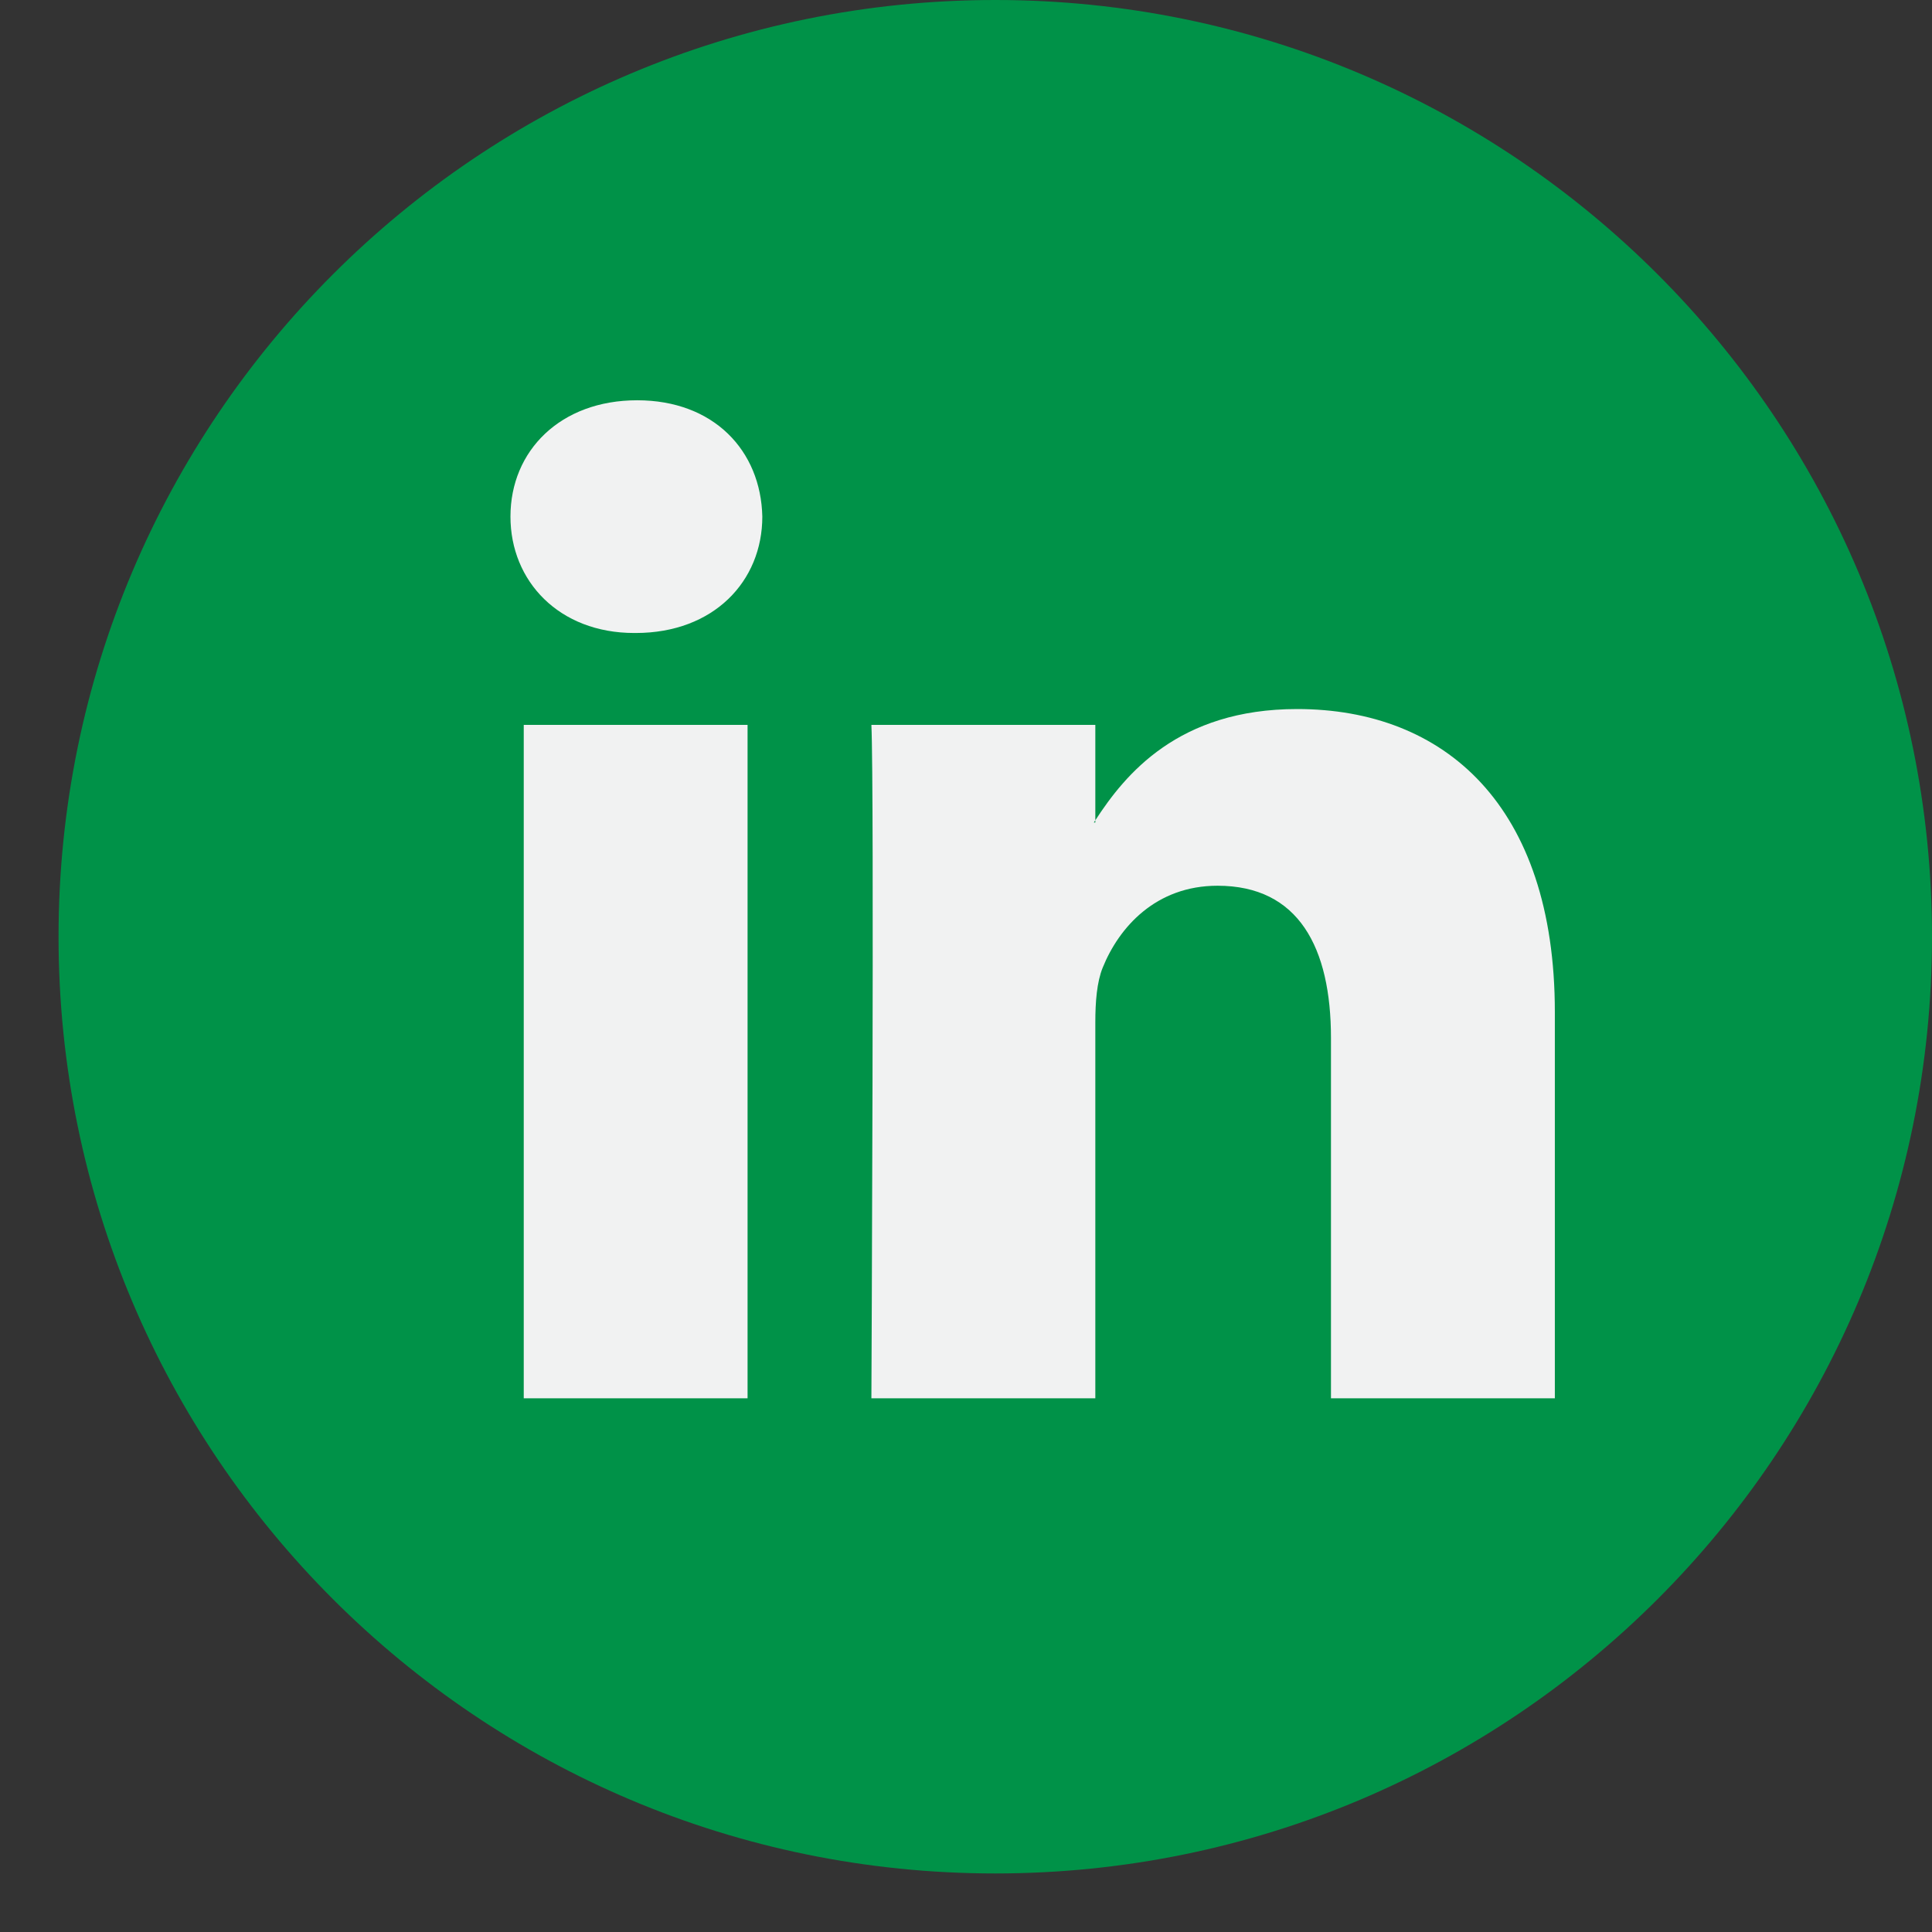
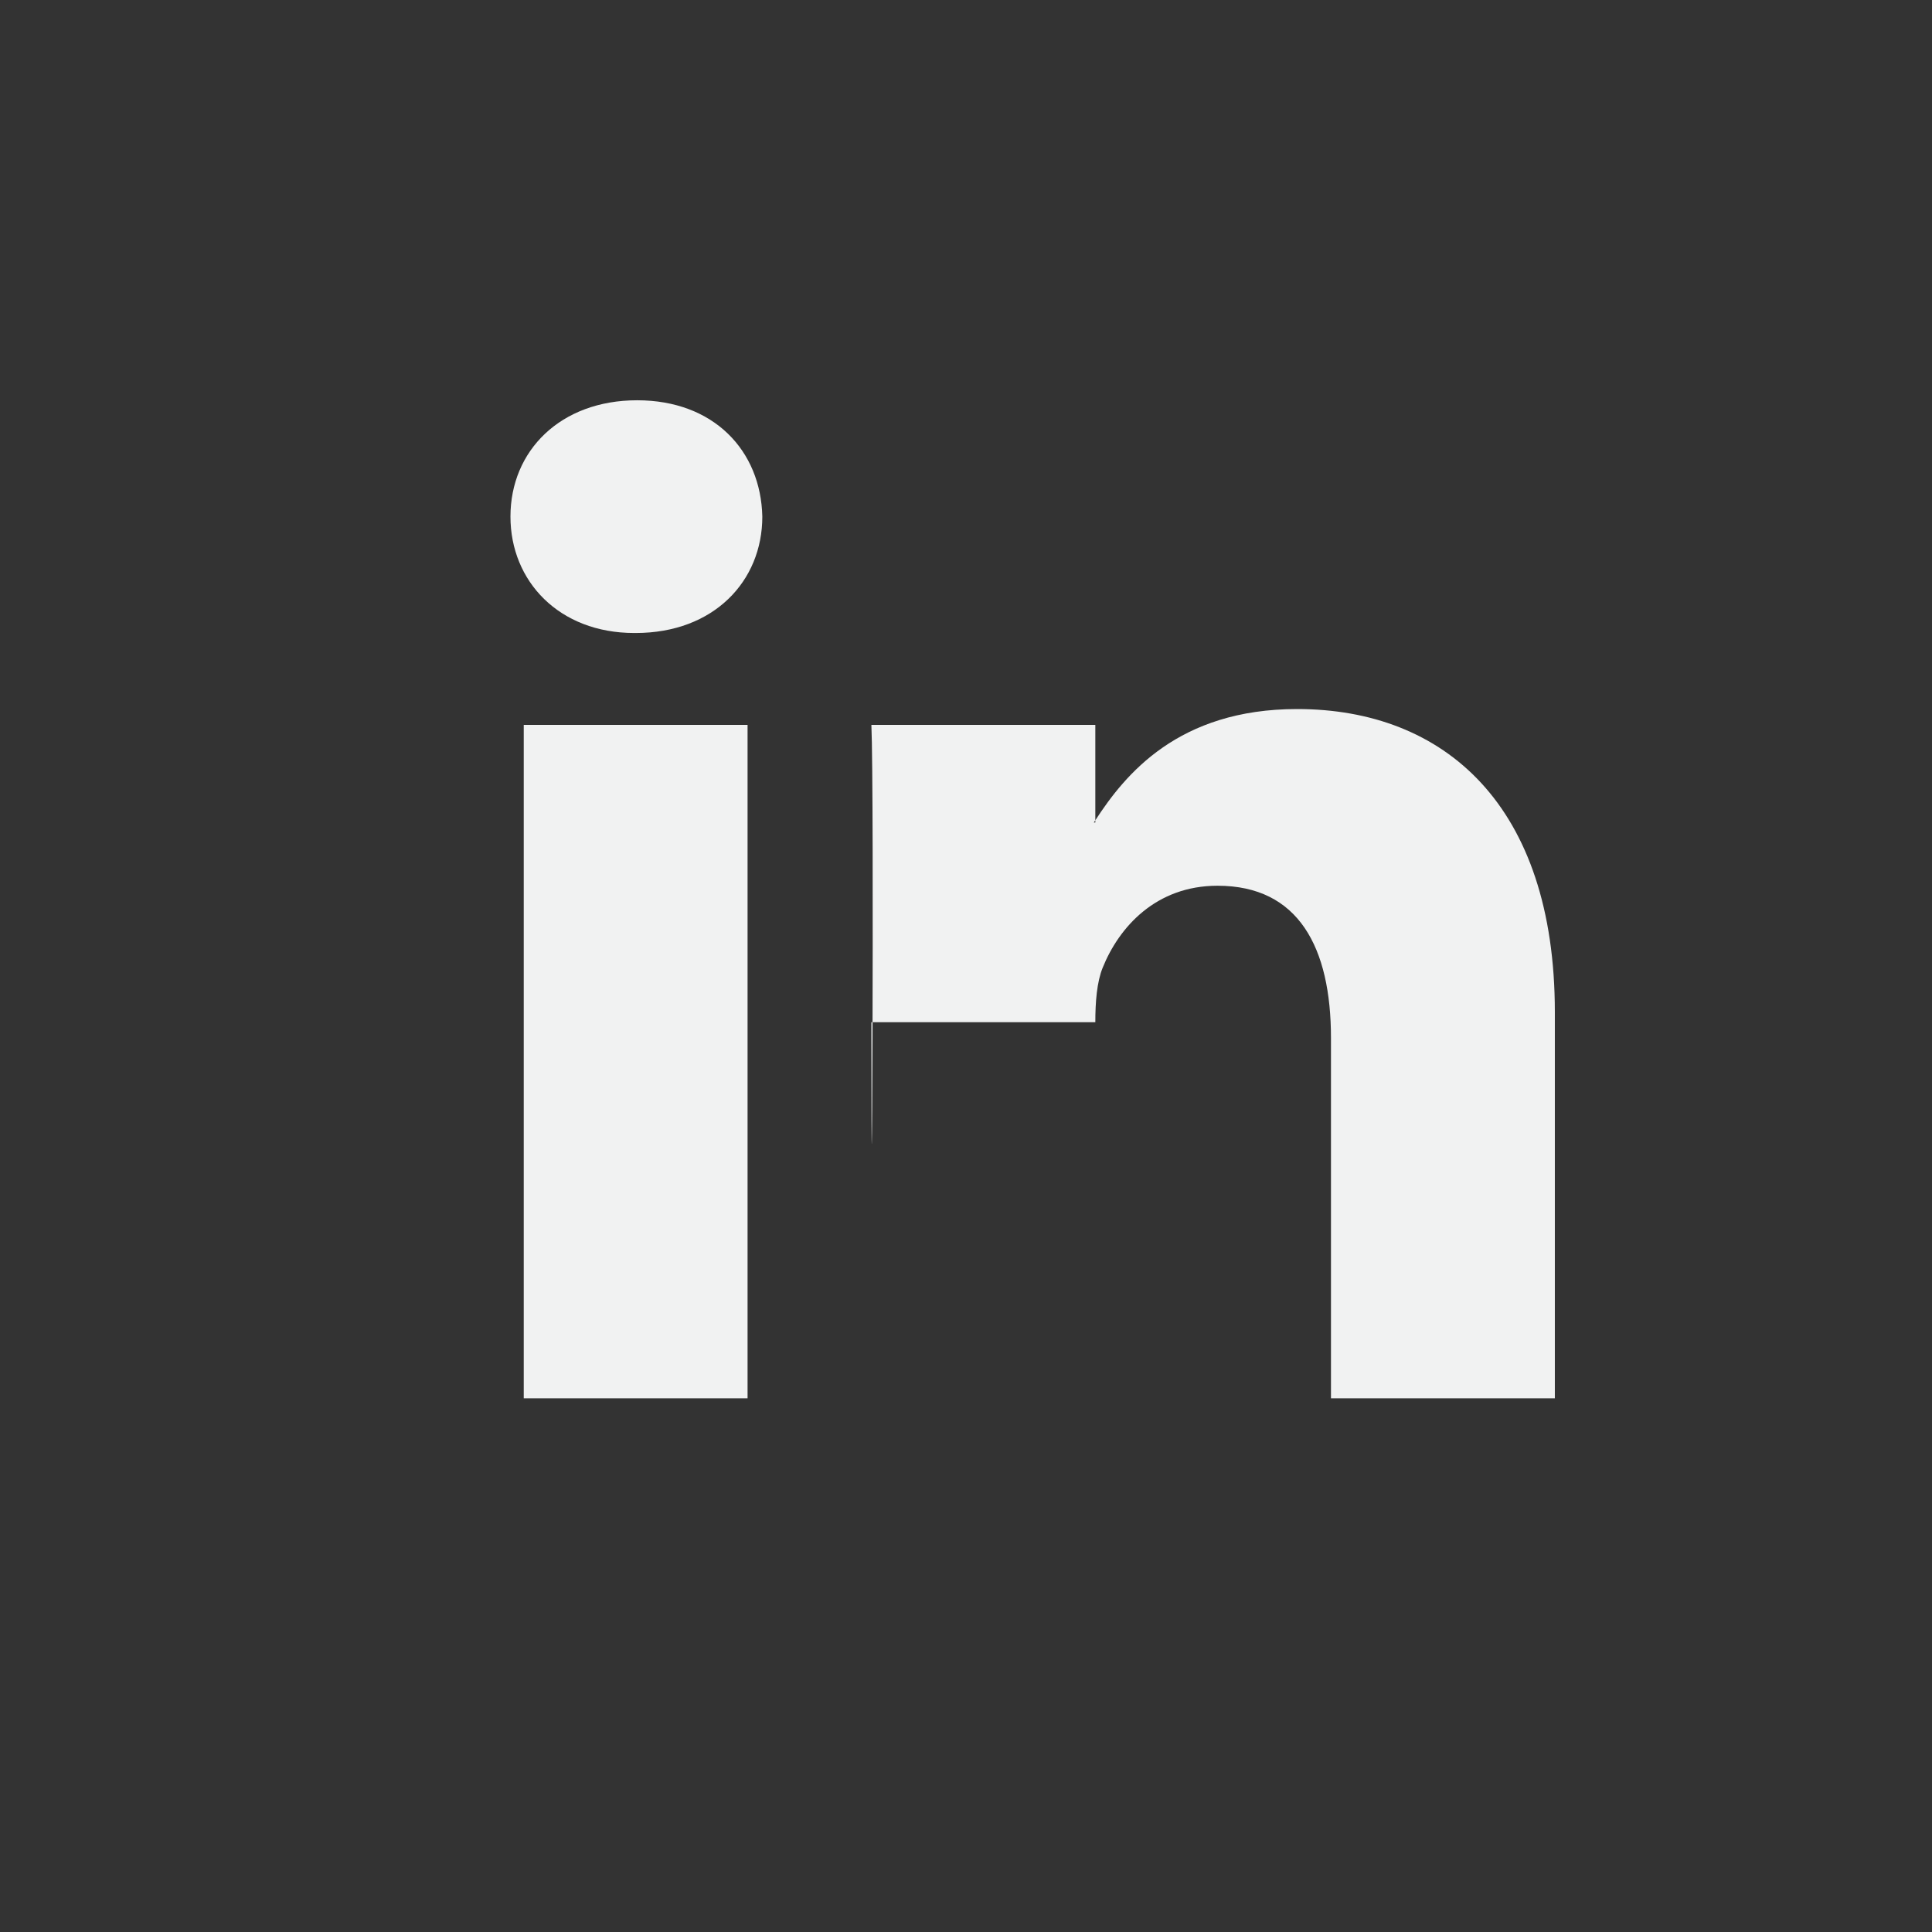
<svg xmlns="http://www.w3.org/2000/svg" width="33" height="33" viewBox="0 0 33 33" fill="none">
  <rect x="0" y="0" width="33" height="33" fill="#333333" stroke="none" />
-   <path d="M17 32C25.837 32 33 24.837 33 16C33 7.163 25.837 0 17 0C8.163 0 1 7.163 1 16C1 24.837 8.163 32 17 32Z" fill="#009248" />
-   <path d="M26.558 17.288V23.884H22.734V17.73C22.734 16.185 22.182 15.129 20.797 15.129C19.74 15.129 19.113 15.84 18.835 16.528C18.735 16.773 18.709 17.115 18.709 17.46V23.884H14.884C14.884 23.884 14.935 13.46 14.884 12.382H18.709V14.011C18.701 14.024 18.69 14.037 18.684 14.049H18.709V14.011C19.217 13.229 20.124 12.111 22.156 12.111C24.672 12.111 26.558 13.755 26.558 17.288ZM10.883 6.837C9.575 6.837 8.719 7.696 8.719 8.824C8.719 9.928 9.55 10.812 10.833 10.812H10.858C12.191 10.812 13.021 9.928 13.021 8.824C12.996 7.696 12.191 6.837 10.883 6.837ZM8.946 23.884H12.769V12.382H8.946V23.884Z" fill="#F1F2F2" />
+   <path d="M26.558 17.288V23.884H22.734V17.73C22.734 16.185 22.182 15.129 20.797 15.129C19.74 15.129 19.113 15.84 18.835 16.528C18.735 16.773 18.709 17.115 18.709 17.46H14.884C14.884 23.884 14.935 13.46 14.884 12.382H18.709V14.011C18.701 14.024 18.69 14.037 18.684 14.049H18.709V14.011C19.217 13.229 20.124 12.111 22.156 12.111C24.672 12.111 26.558 13.755 26.558 17.288ZM10.883 6.837C9.575 6.837 8.719 7.696 8.719 8.824C8.719 9.928 9.55 10.812 10.833 10.812H10.858C12.191 10.812 13.021 9.928 13.021 8.824C12.996 7.696 12.191 6.837 10.883 6.837ZM8.946 23.884H12.769V12.382H8.946V23.884Z" fill="#F1F2F2" />
</svg>